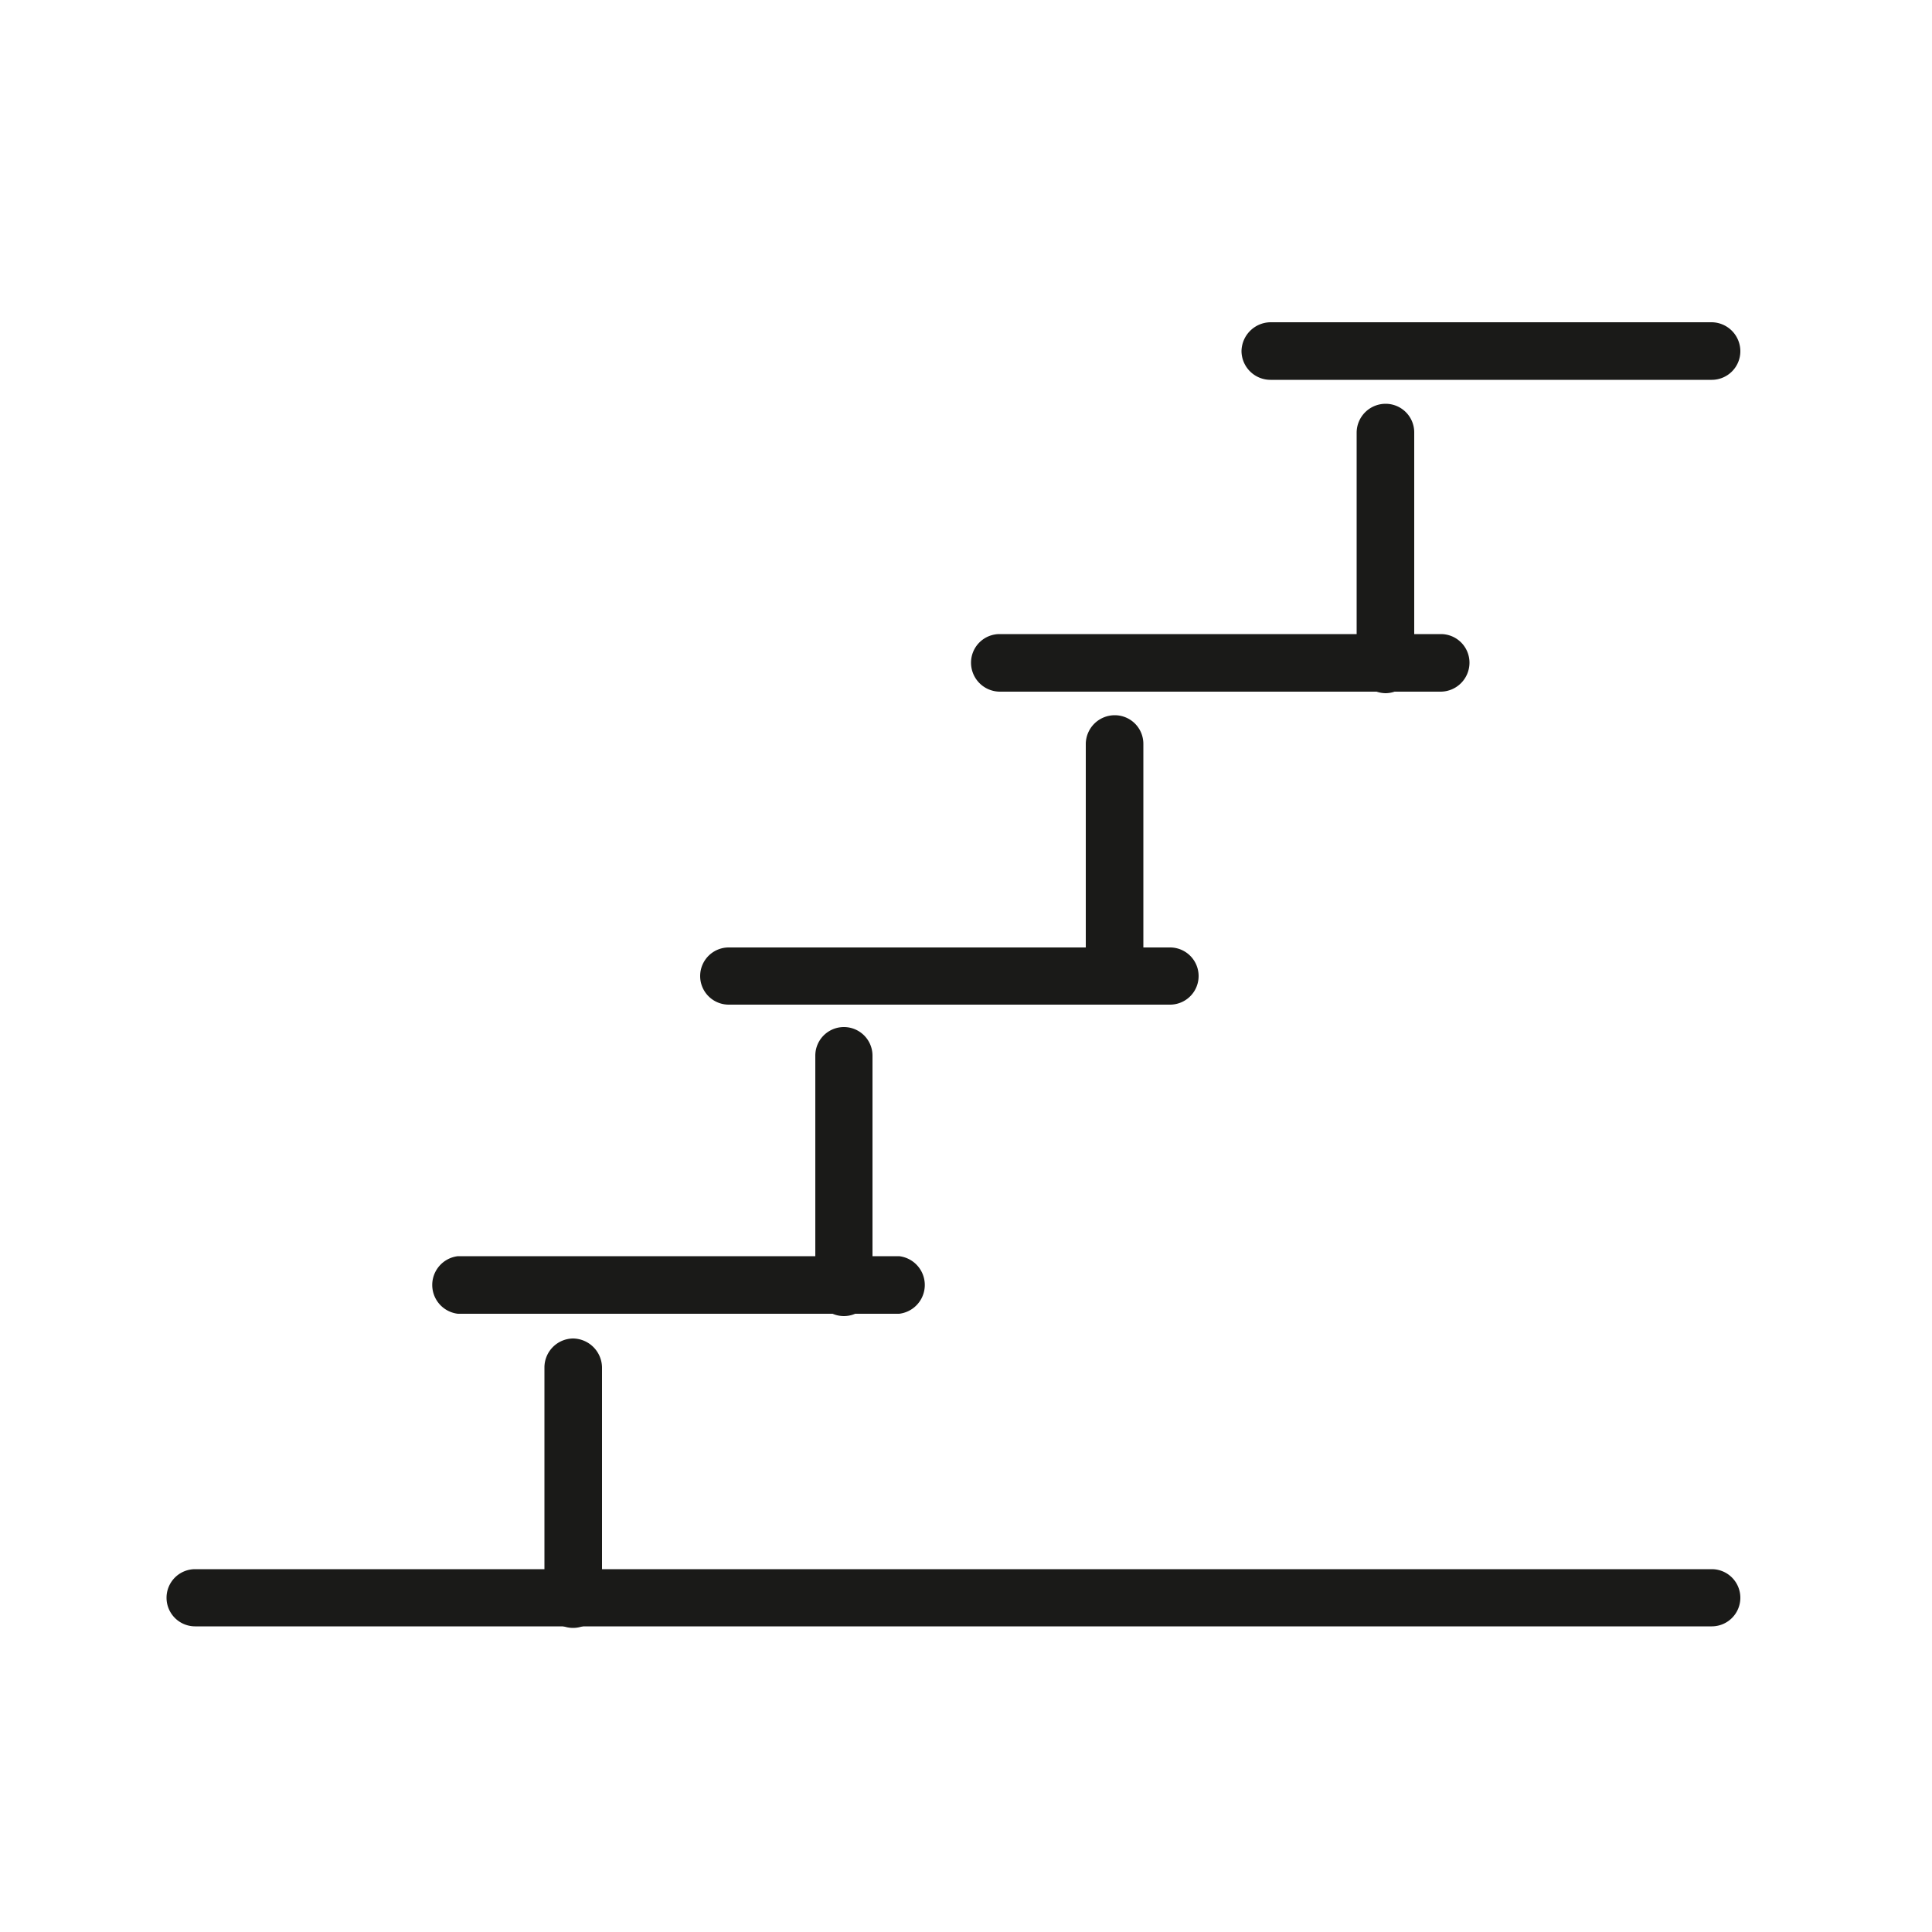
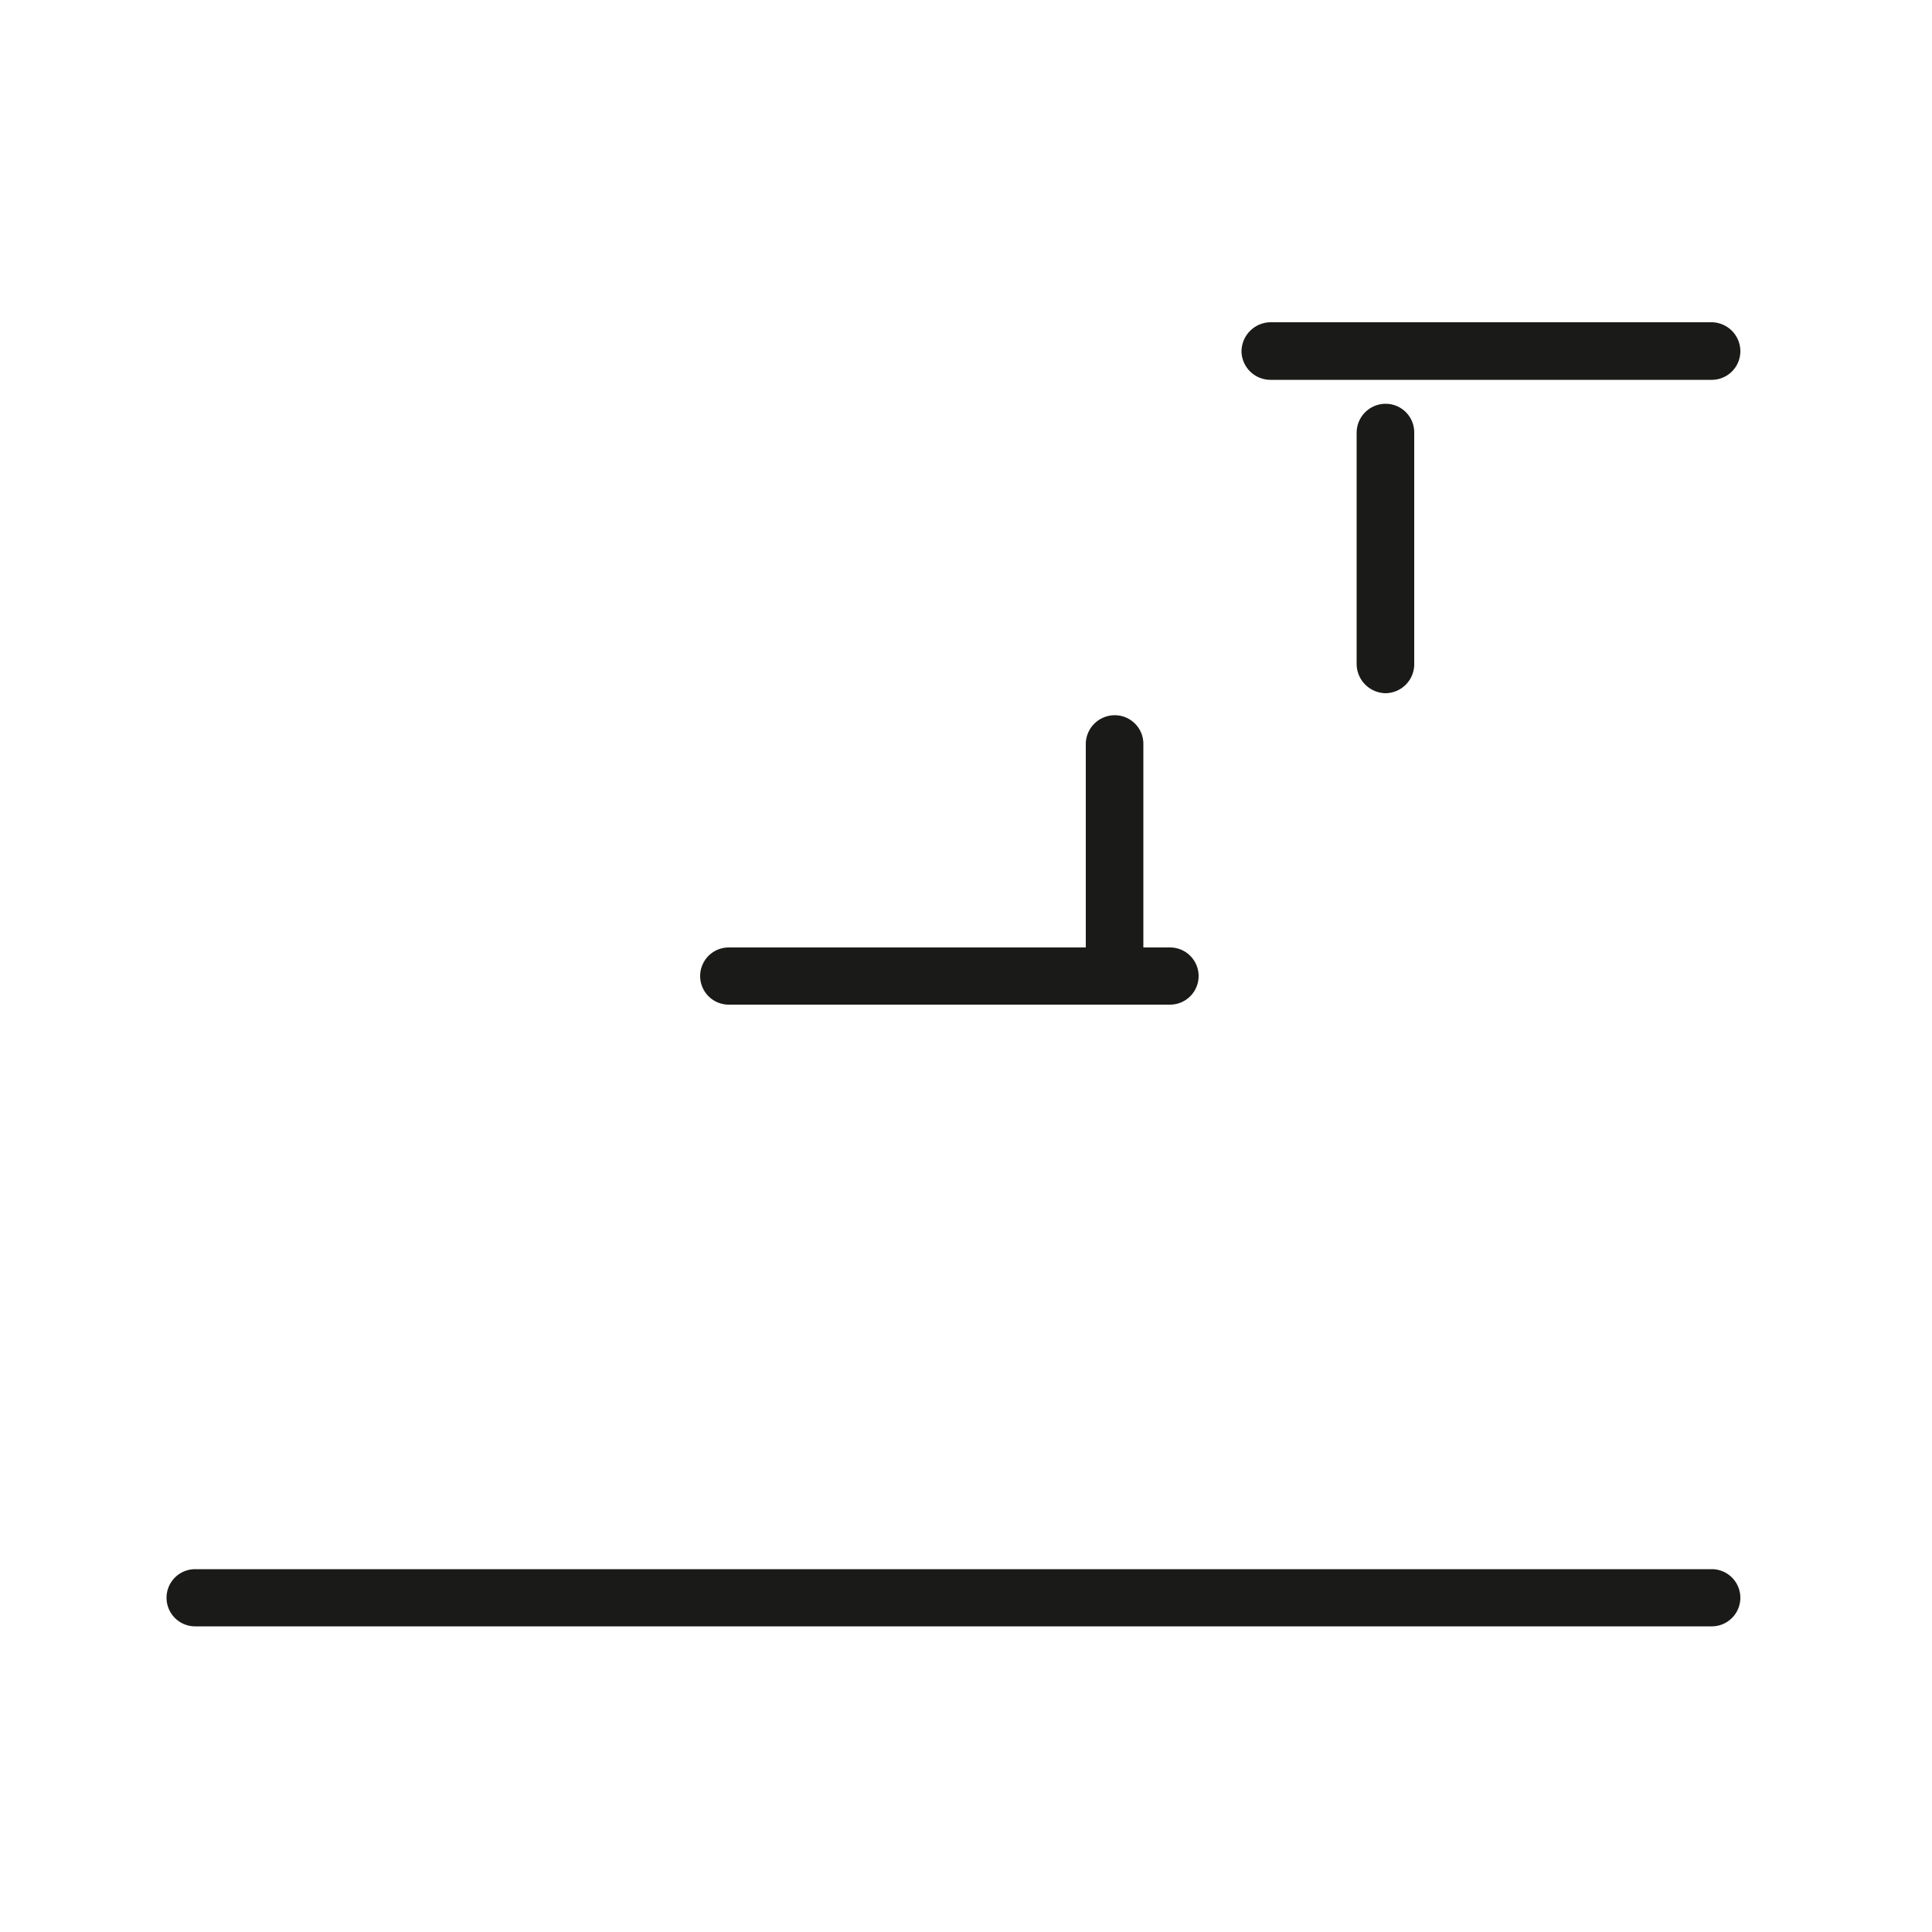
<svg xmlns="http://www.w3.org/2000/svg" viewBox="0 0 50 50">
  <defs>
    <style>.a{fill:#1a1a18;fill-rule:evenodd;}</style>
  </defs>
  <path class="a" d="M5.05,42.09a.74.74,0,1,1,0-1.48H44.3a.74.74,0,1,1,0,1.48Z" />
-   <path class="a" d="M11.85,34a.75.75,0,0,1,0-1.49H23.27a.75.75,0,0,1,0,1.49Z" />
-   <path class="a" d="M14.09,35.39a.75.75,0,0,1,.74-.75.76.76,0,0,1,.75.75v6a.75.75,0,0,1-.75.74.74.74,0,0,1-.74-.74Z" />
  <path class="a" d="M18.86,26a.74.74,0,0,1,0-1.48H30.28a.74.74,0,0,1,0,1.48Z" />
-   <path class="a" d="M21.1,27.32a.74.74,0,0,1,1.48,0v6a.74.74,0,1,1-1.48,0Z" />
-   <path class="a" d="M25.87,17.9a.75.75,0,0,1-.74-.75.74.74,0,0,1,.74-.74H37.29a.74.74,0,0,1,.74.74.75.75,0,0,1-.74.75Z" />
  <path class="a" d="M28.1,19.25a.75.75,0,0,1,.75-.74.74.74,0,0,1,.74.74v6a.74.74,0,0,1-.74.74.75.75,0,0,1-.75-.74Z" />
  <path class="a" d="M32.88,9.83a.75.75,0,0,1-.75-.74.76.76,0,0,1,.75-.75H44.3a.75.75,0,0,1,.74.75.74.74,0,0,1-.74.74Z" />
  <path class="a" d="M35.11,11.19a.75.75,0,0,1,.75-.74.74.74,0,0,1,.74.74v6a.75.75,0,0,1-.74.75.76.76,0,0,1-.75-.75Z" />
</svg>